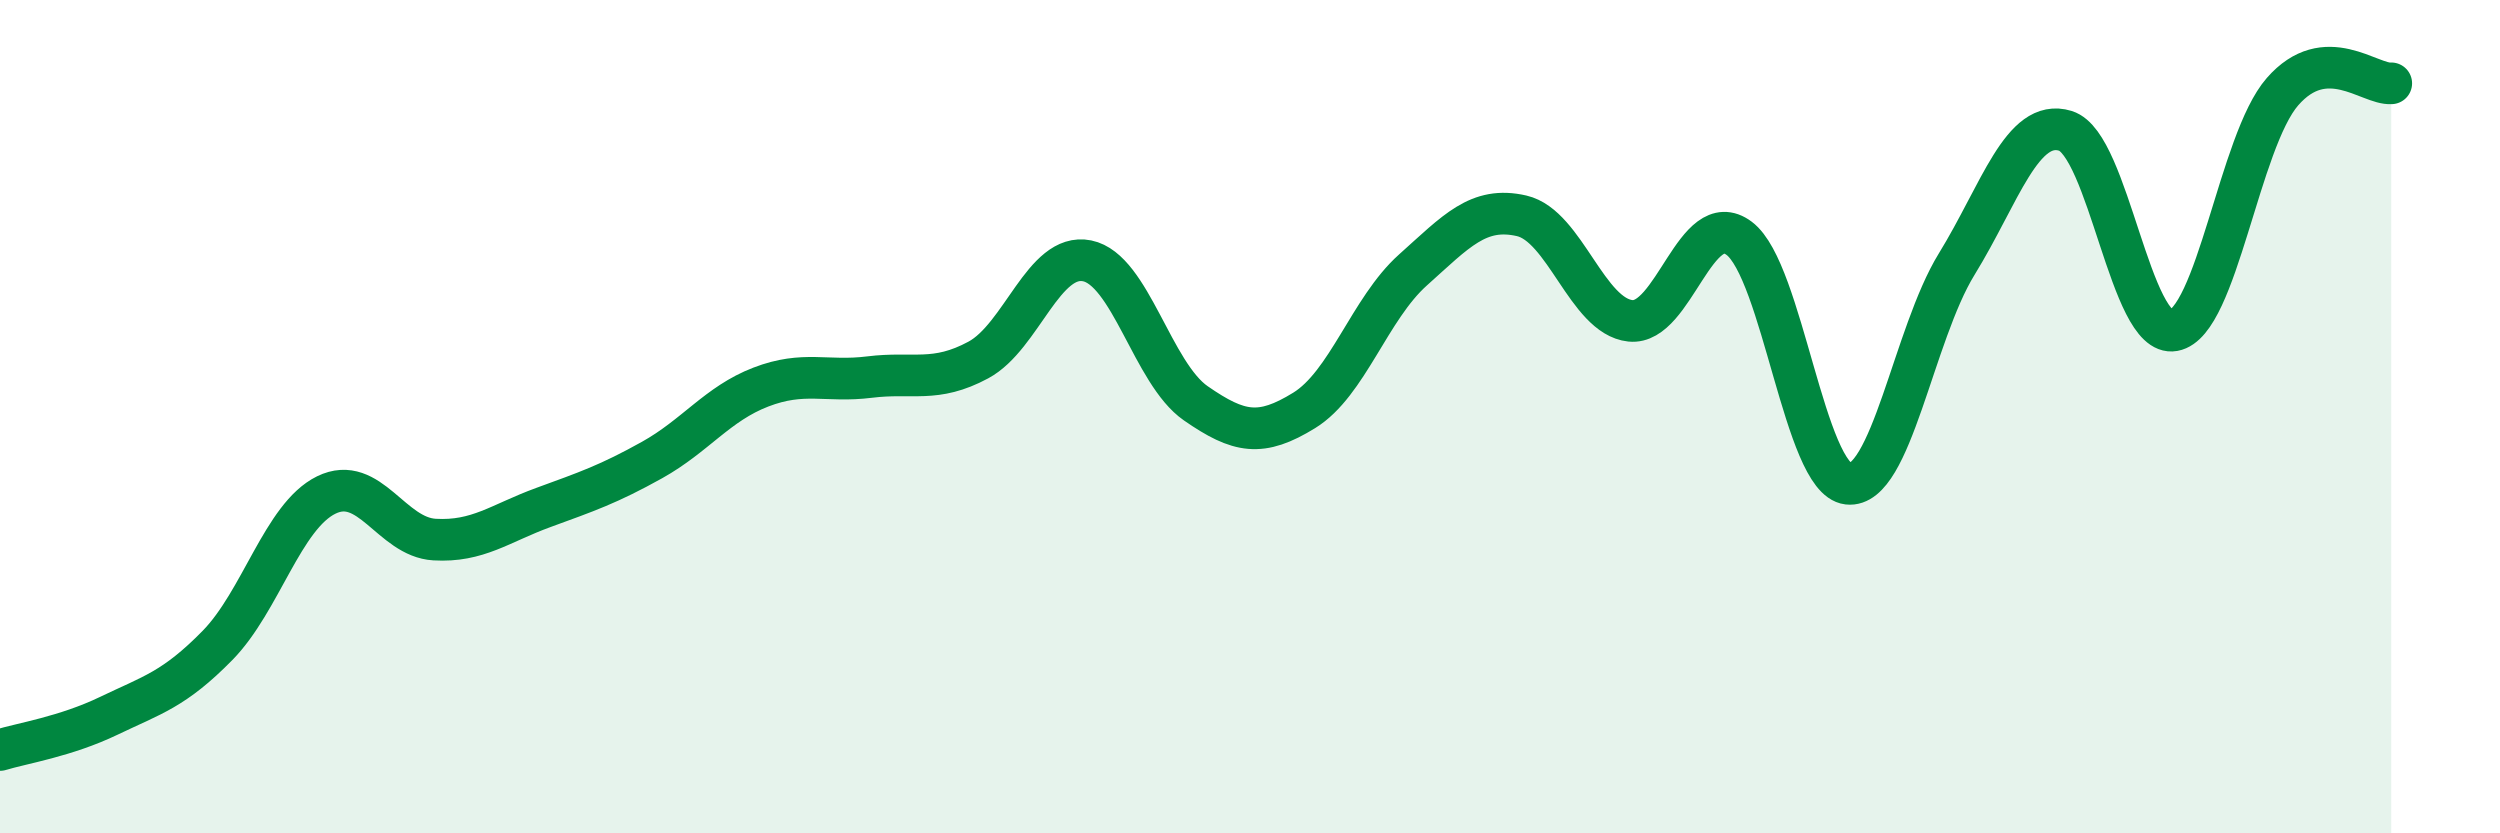
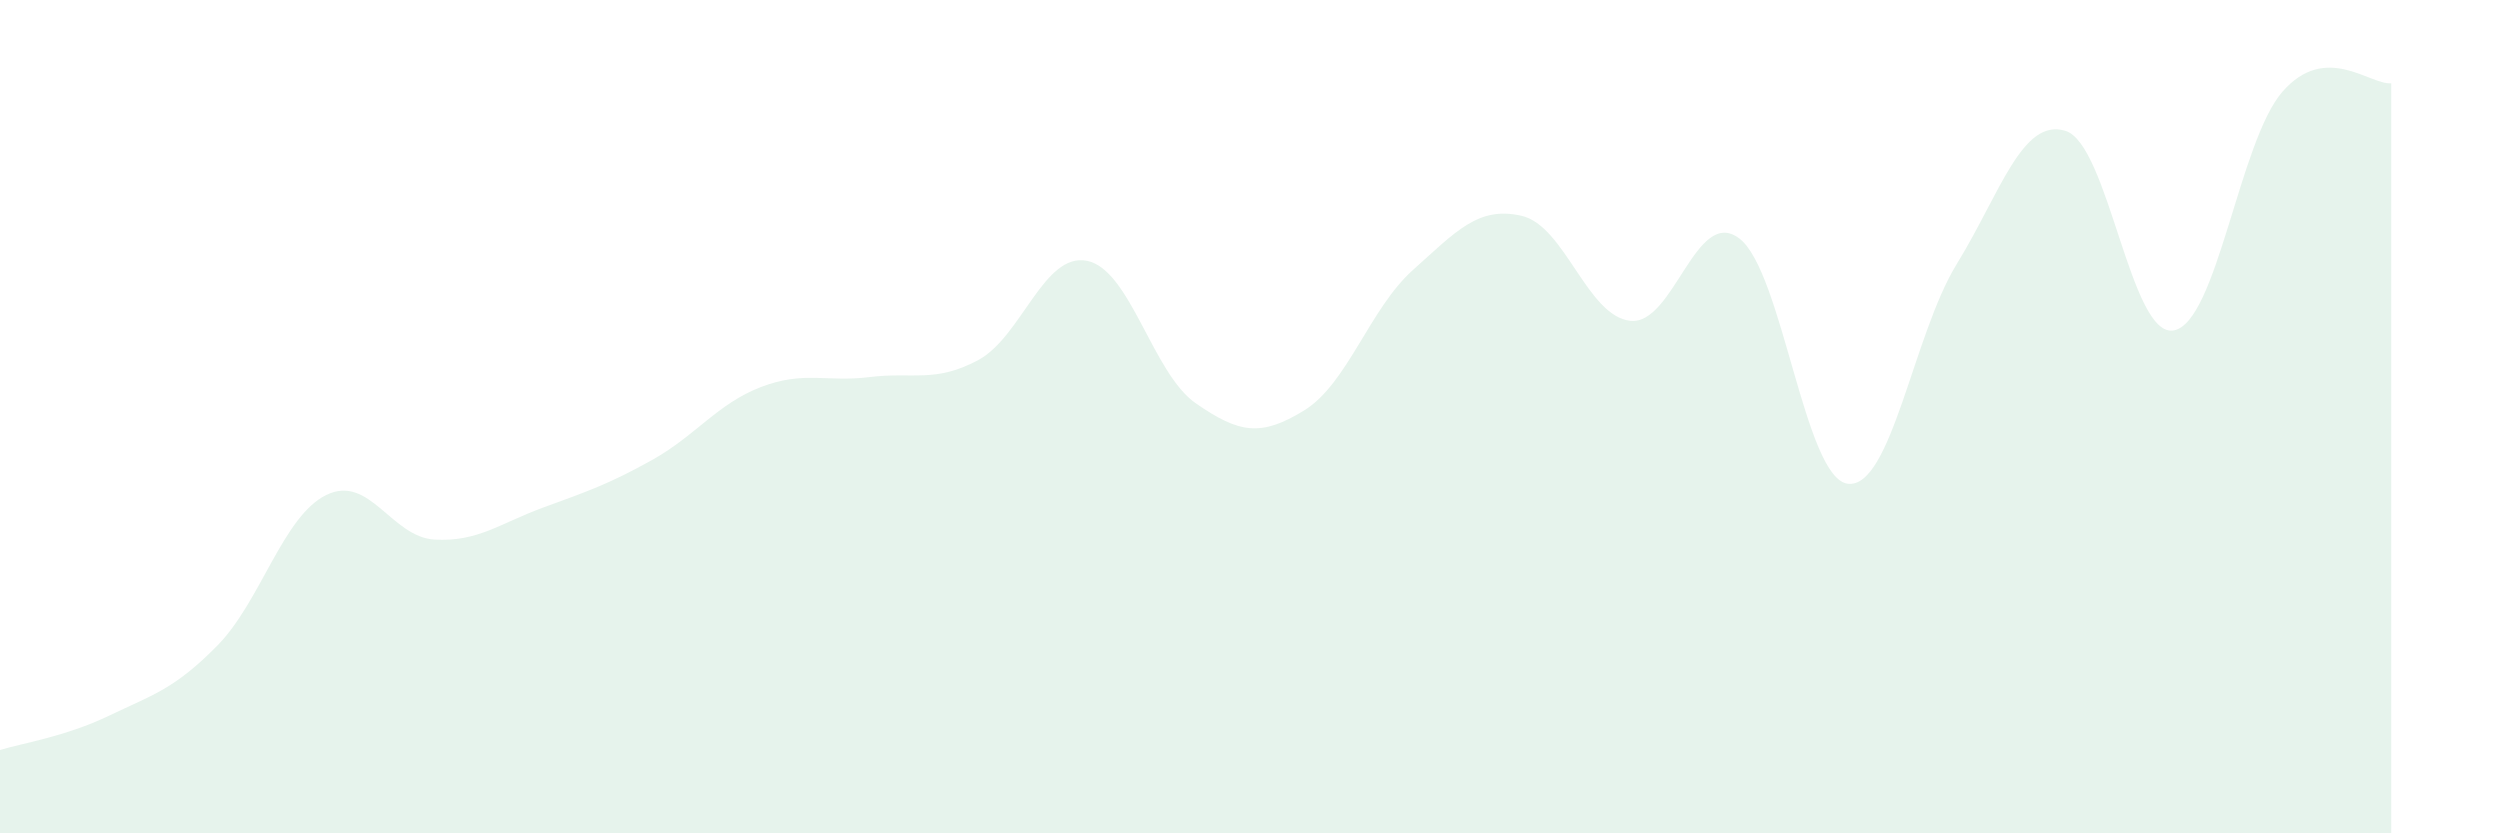
<svg xmlns="http://www.w3.org/2000/svg" width="60" height="20" viewBox="0 0 60 20">
  <path d="M 0,18 C 0.52,17.84 1.57,17.68 2.61,17.18 C 3.65,16.68 4.18,16.55 5.22,15.49 C 6.26,14.43 6.79,12.39 7.83,11.88 C 8.87,11.37 9.39,12.89 10.43,12.95 C 11.47,13.01 12,12.56 13.04,12.18 C 14.08,11.8 14.61,11.62 15.65,11.04 C 16.69,10.46 17.22,9.69 18.26,9.29 C 19.3,8.89 19.83,9.18 20.87,9.05 C 21.91,8.92 22.44,9.2 23.48,8.64 C 24.52,8.08 25.05,6.05 26.09,6.26 C 27.13,6.47 27.66,8.96 28.7,9.68 C 29.74,10.4 30.26,10.49 31.3,9.85 C 32.34,9.21 32.87,7.41 33.91,6.48 C 34.95,5.55 35.48,4.94 36.52,5.18 C 37.56,5.42 38.09,7.59 39.13,7.7 C 40.17,7.81 40.7,4.94 41.74,5.72 C 42.78,6.5 43.31,11.49 44.35,11.61 C 45.39,11.73 45.92,8.03 46.96,6.34 C 48,4.65 48.53,2.82 49.57,3.14 C 50.61,3.46 51.13,8.12 52.17,7.93 C 53.21,7.74 53.74,3.39 54.78,2.2 C 55.82,1.01 56.87,2.04 57.39,2L57.39 20L0 20Z" fill="#008740" opacity="0.1" stroke-linecap="round" stroke-linejoin="round" />
-   <path d="M 0,18 C 0.52,17.84 1.57,17.68 2.61,17.18 C 3.65,16.68 4.18,16.55 5.22,15.49 C 6.26,14.43 6.79,12.39 7.83,11.88 C 8.87,11.37 9.39,12.89 10.43,12.95 C 11.47,13.01 12,12.56 13.04,12.18 C 14.08,11.8 14.61,11.62 15.65,11.04 C 16.69,10.46 17.22,9.69 18.26,9.29 C 19.3,8.89 19.83,9.18 20.87,9.05 C 21.91,8.92 22.44,9.2 23.48,8.64 C 24.52,8.08 25.05,6.05 26.09,6.26 C 27.13,6.47 27.66,8.96 28.7,9.68 C 29.74,10.4 30.26,10.49 31.3,9.85 C 32.34,9.21 32.87,7.41 33.91,6.48 C 34.95,5.55 35.48,4.94 36.52,5.18 C 37.56,5.42 38.09,7.59 39.13,7.7 C 40.17,7.81 40.7,4.94 41.74,5.72 C 42.78,6.5 43.31,11.49 44.35,11.61 C 45.39,11.73 45.92,8.03 46.96,6.34 C 48,4.65 48.53,2.82 49.57,3.14 C 50.61,3.46 51.13,8.12 52.17,7.93 C 53.21,7.74 53.74,3.39 54.78,2.2 C 55.82,1.01 56.87,2.04 57.39,2" stroke="#008740" stroke-width="1" fill="none" stroke-linecap="round" stroke-linejoin="round" />
</svg>